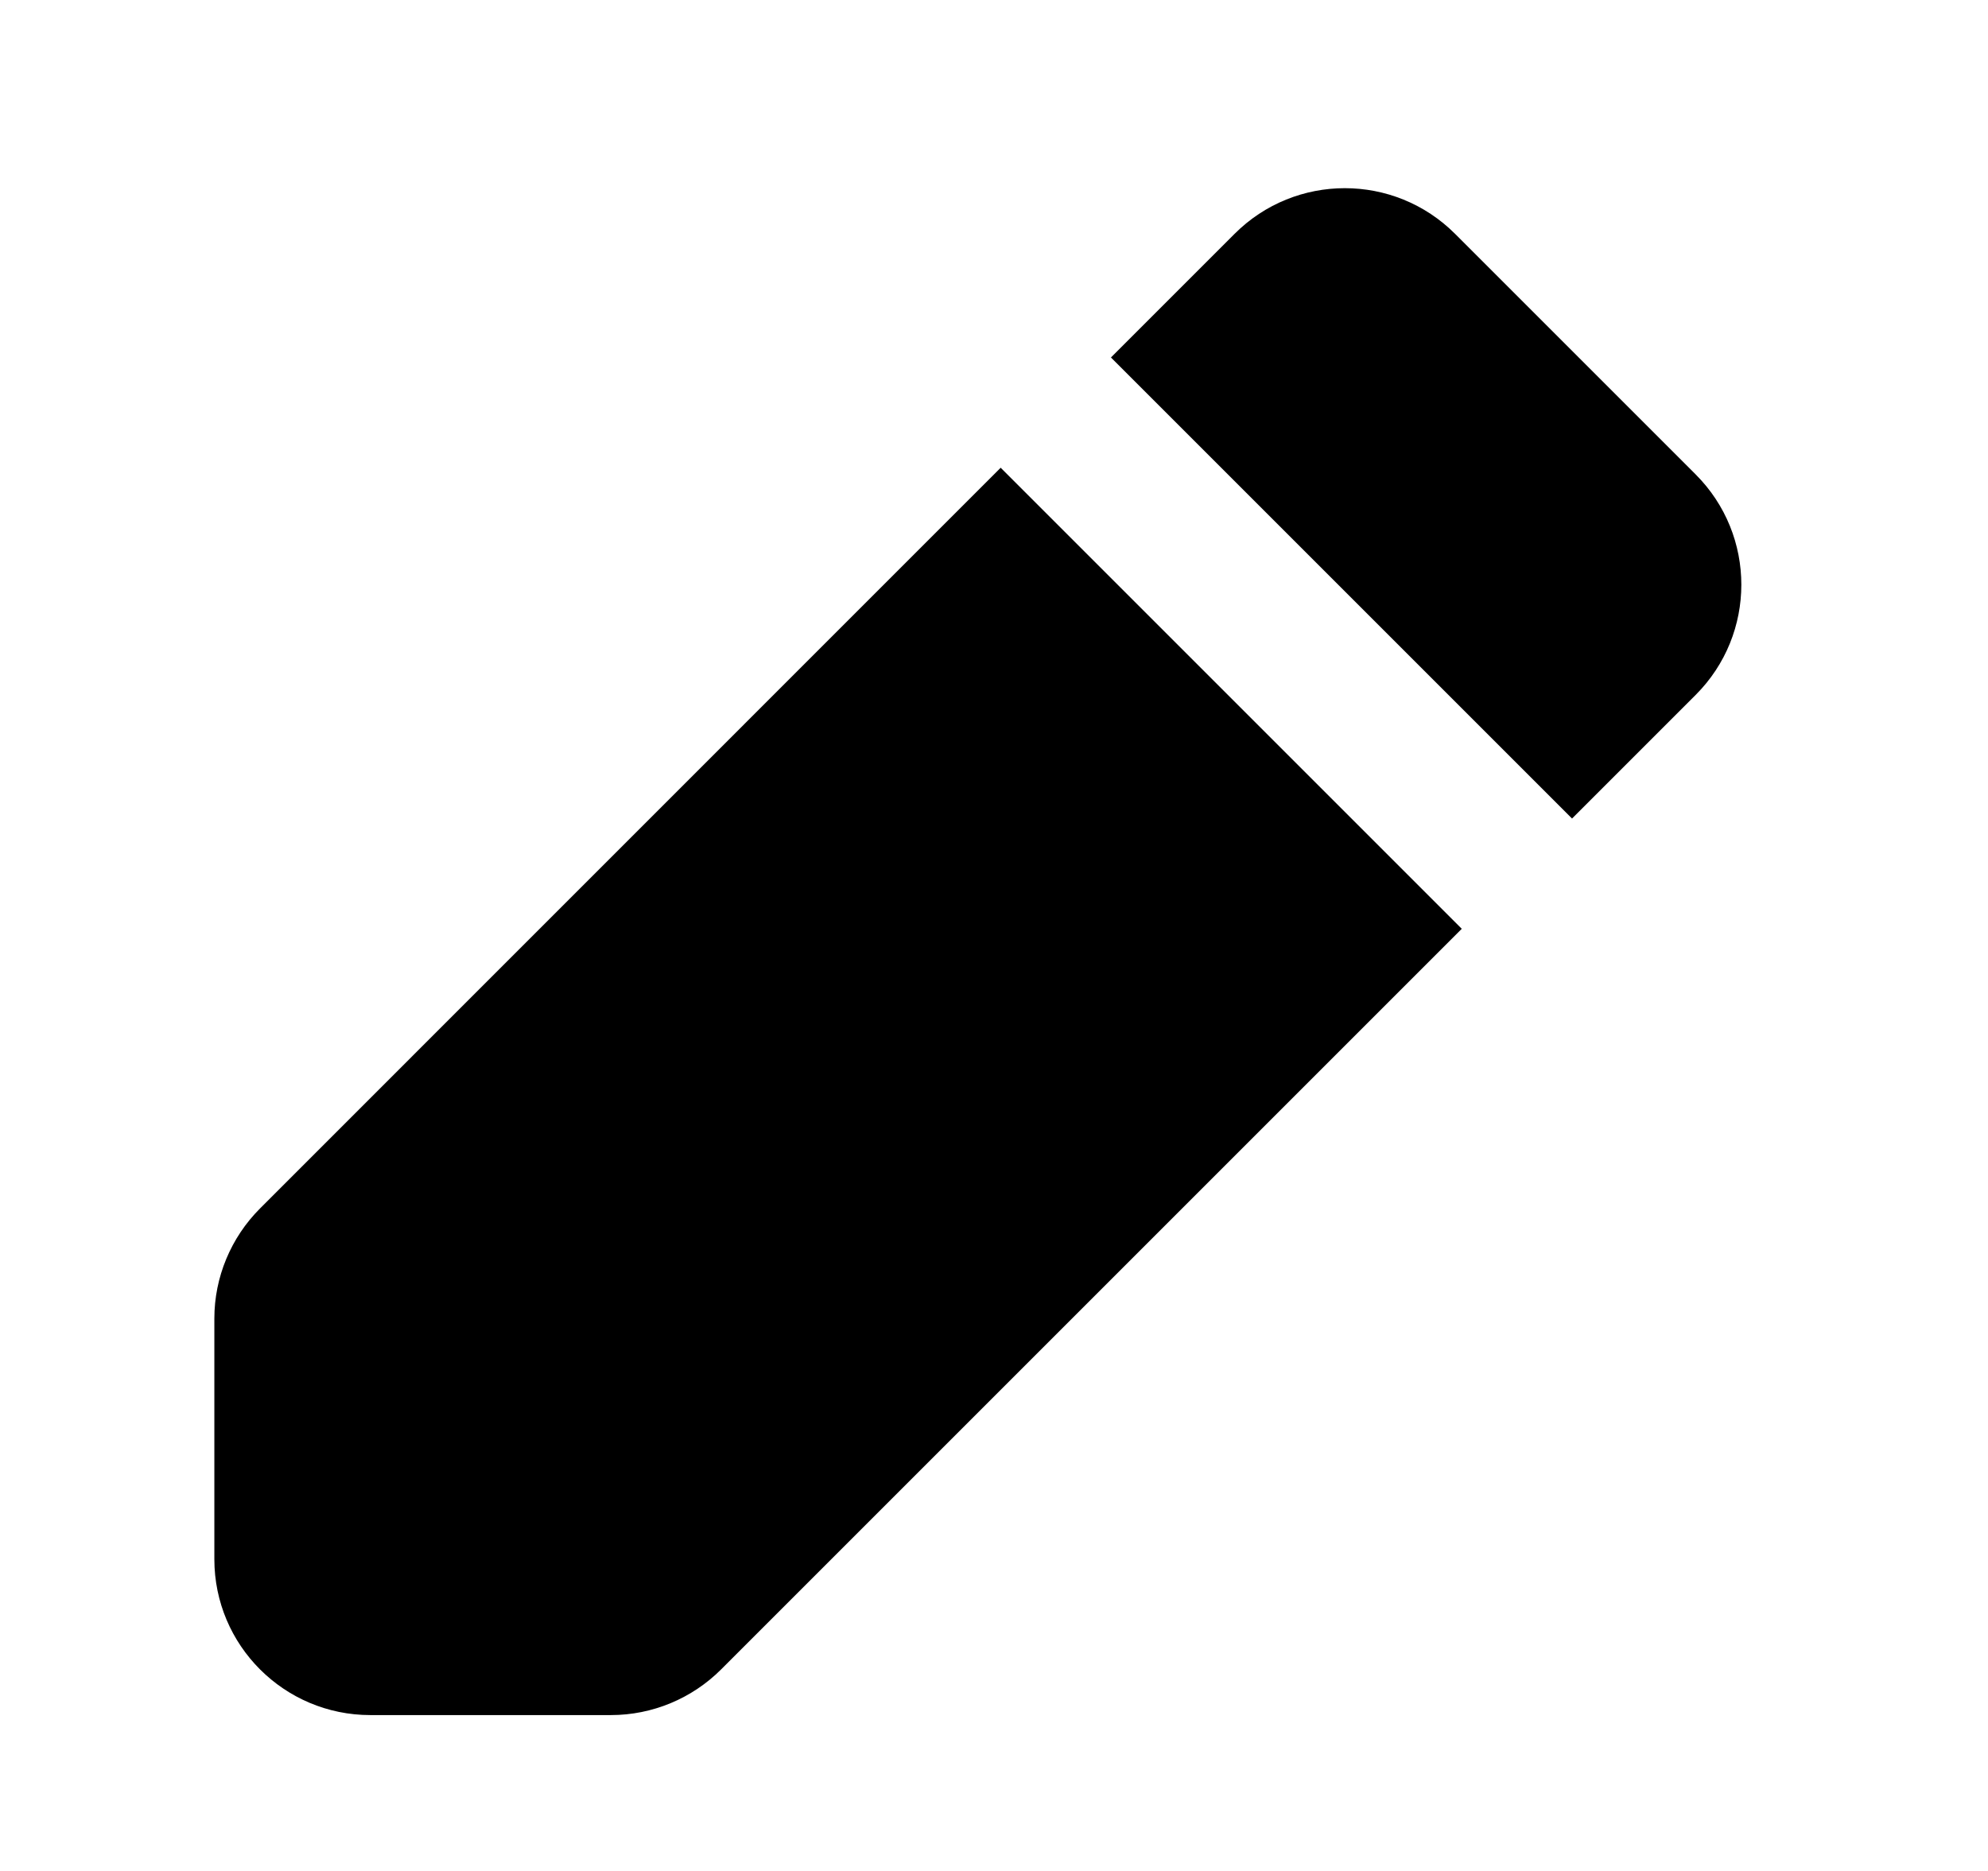
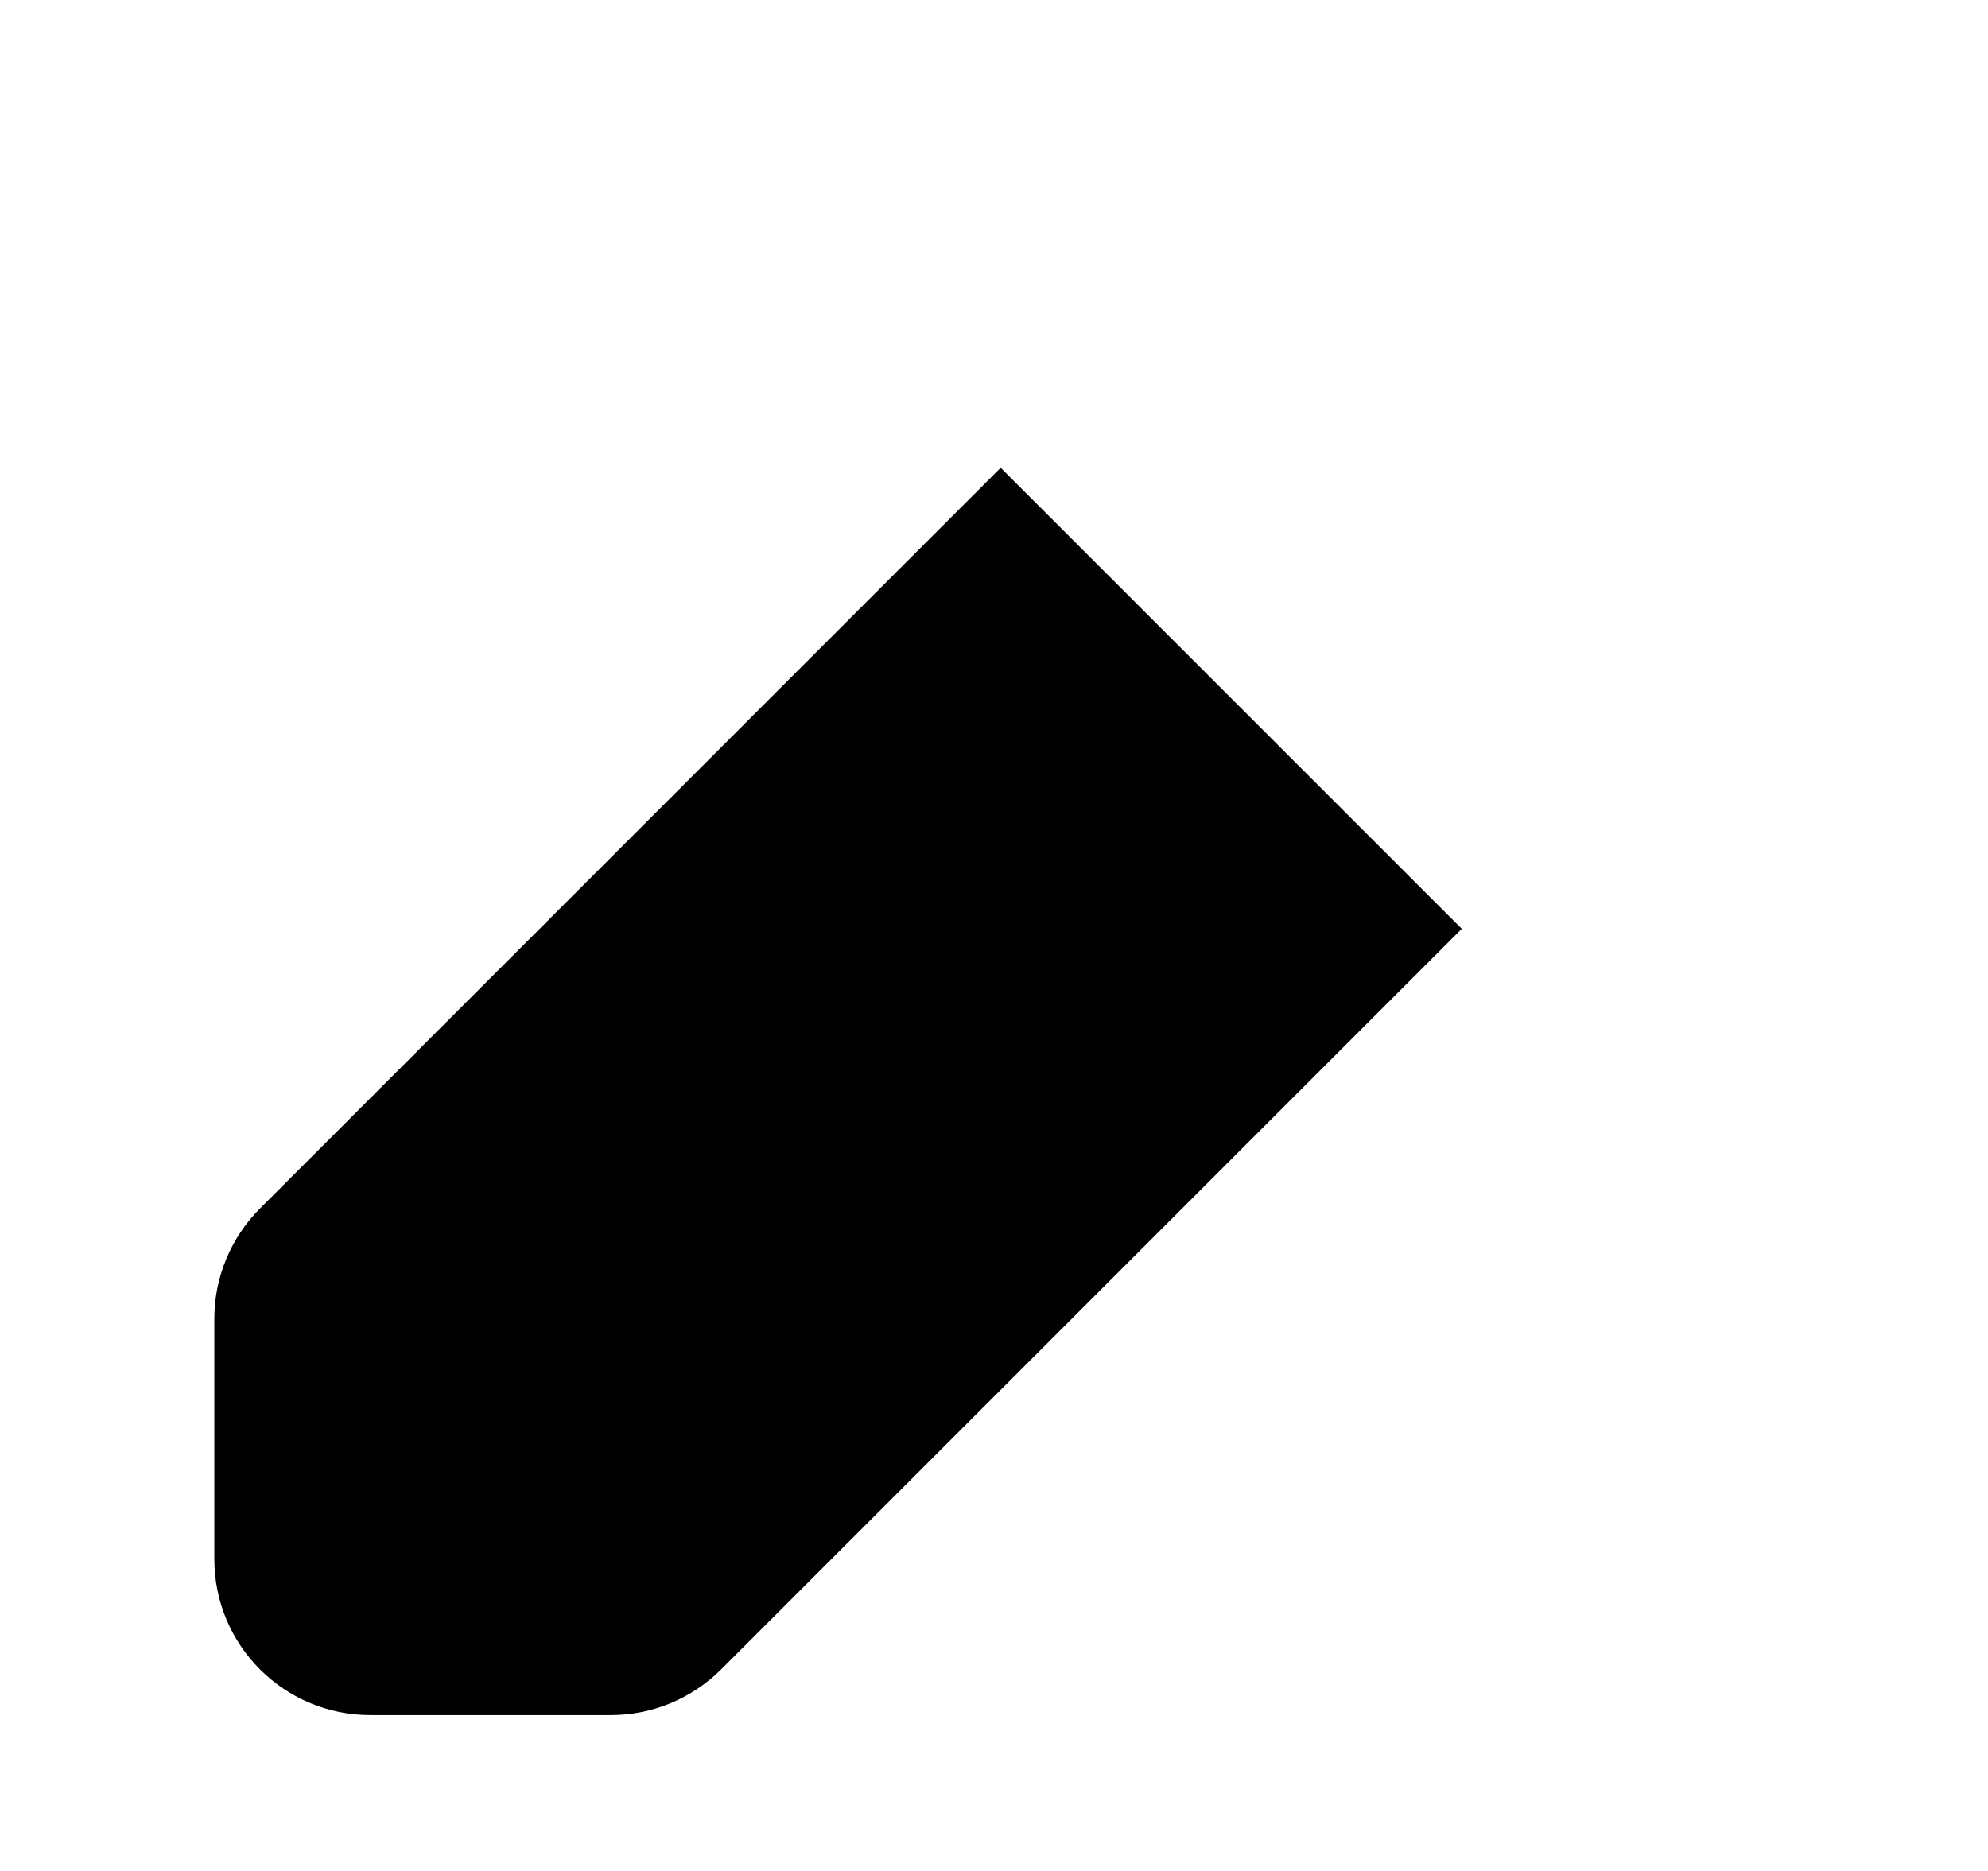
<svg xmlns="http://www.w3.org/2000/svg" width="17" height="16" viewBox="0 0 17 16" fill="none">
-   <path d="M10.557 2C11.078 1.479 11.922 1.479 12.443 2L14.5 4.057C15.021 4.578 15.021 5.422 14.5 5.943L13.443 7L9.5 3.057L10.557 2Z" fill="black" style="fill:black;fill-opacity:1;" />
  <path d="M8.557 4L2.224 10.334C1.974 10.584 1.833 10.923 1.833 11.276V13.334C1.833 14.07 2.43 14.667 3.167 14.667H5.224C5.578 14.667 5.917 14.526 6.167 14.276L12.5 7.943L8.557 4Z" fill="black" style="fill:black;fill-opacity:1;" />
</svg>